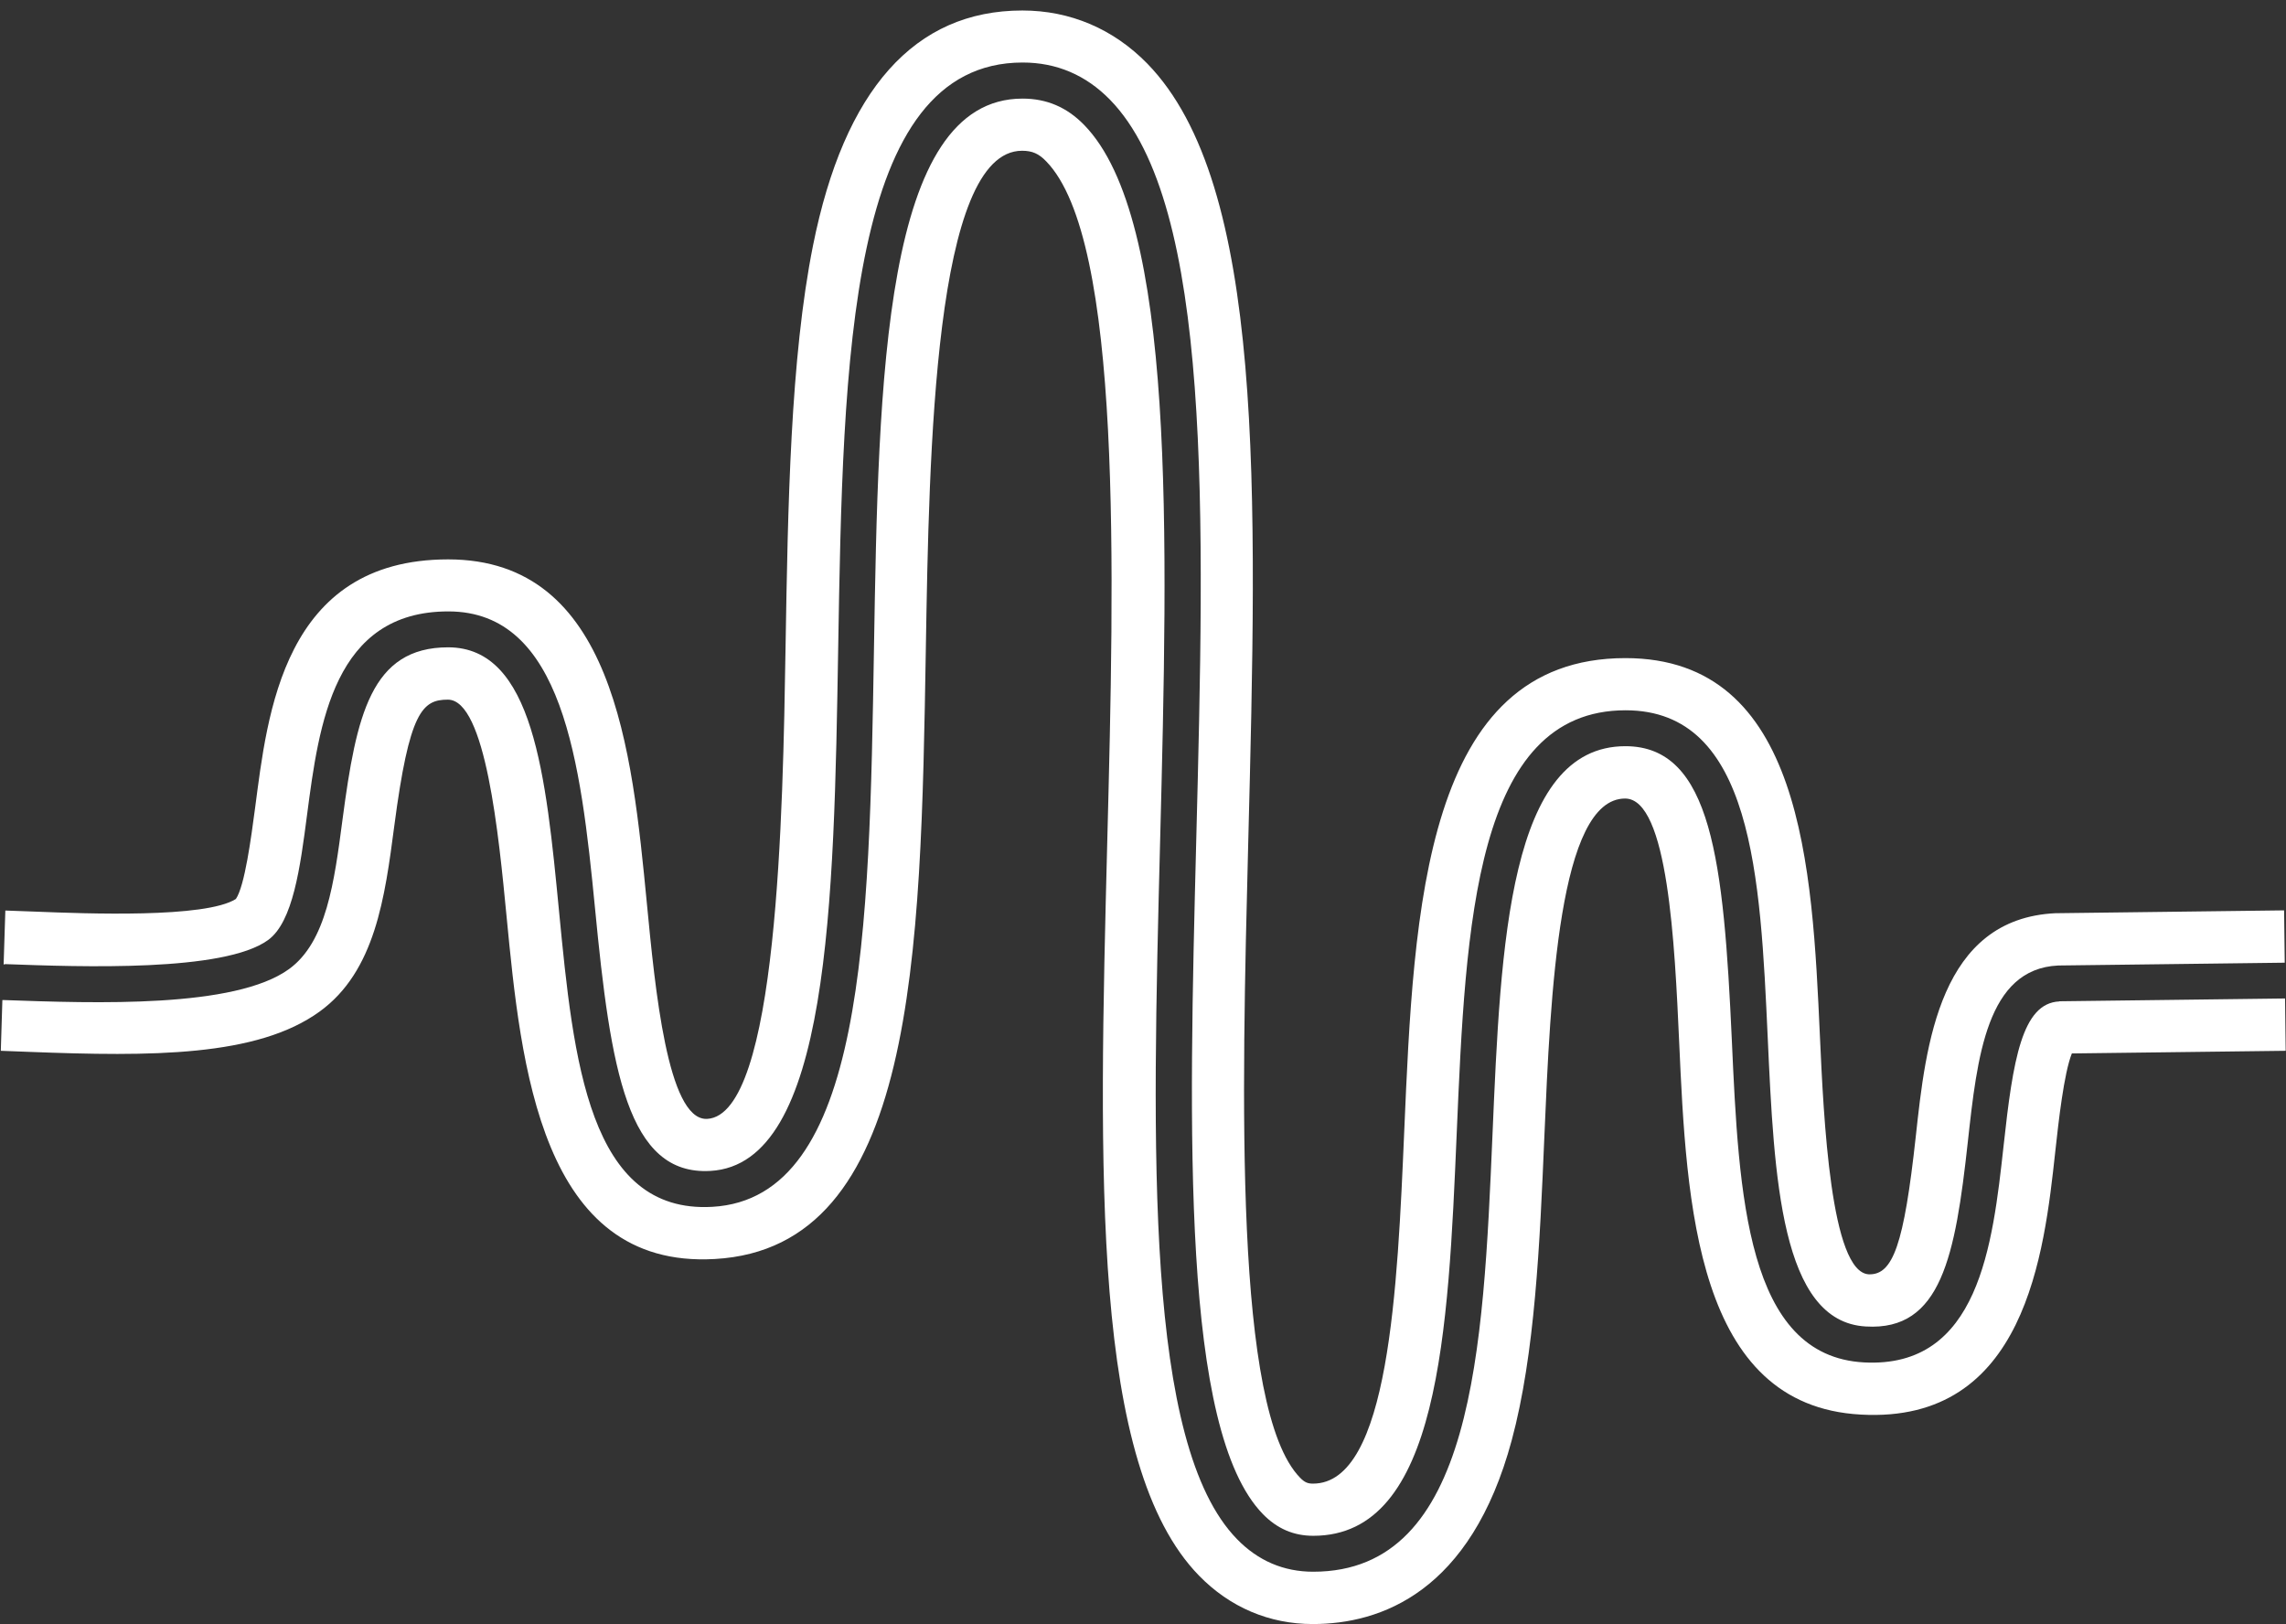
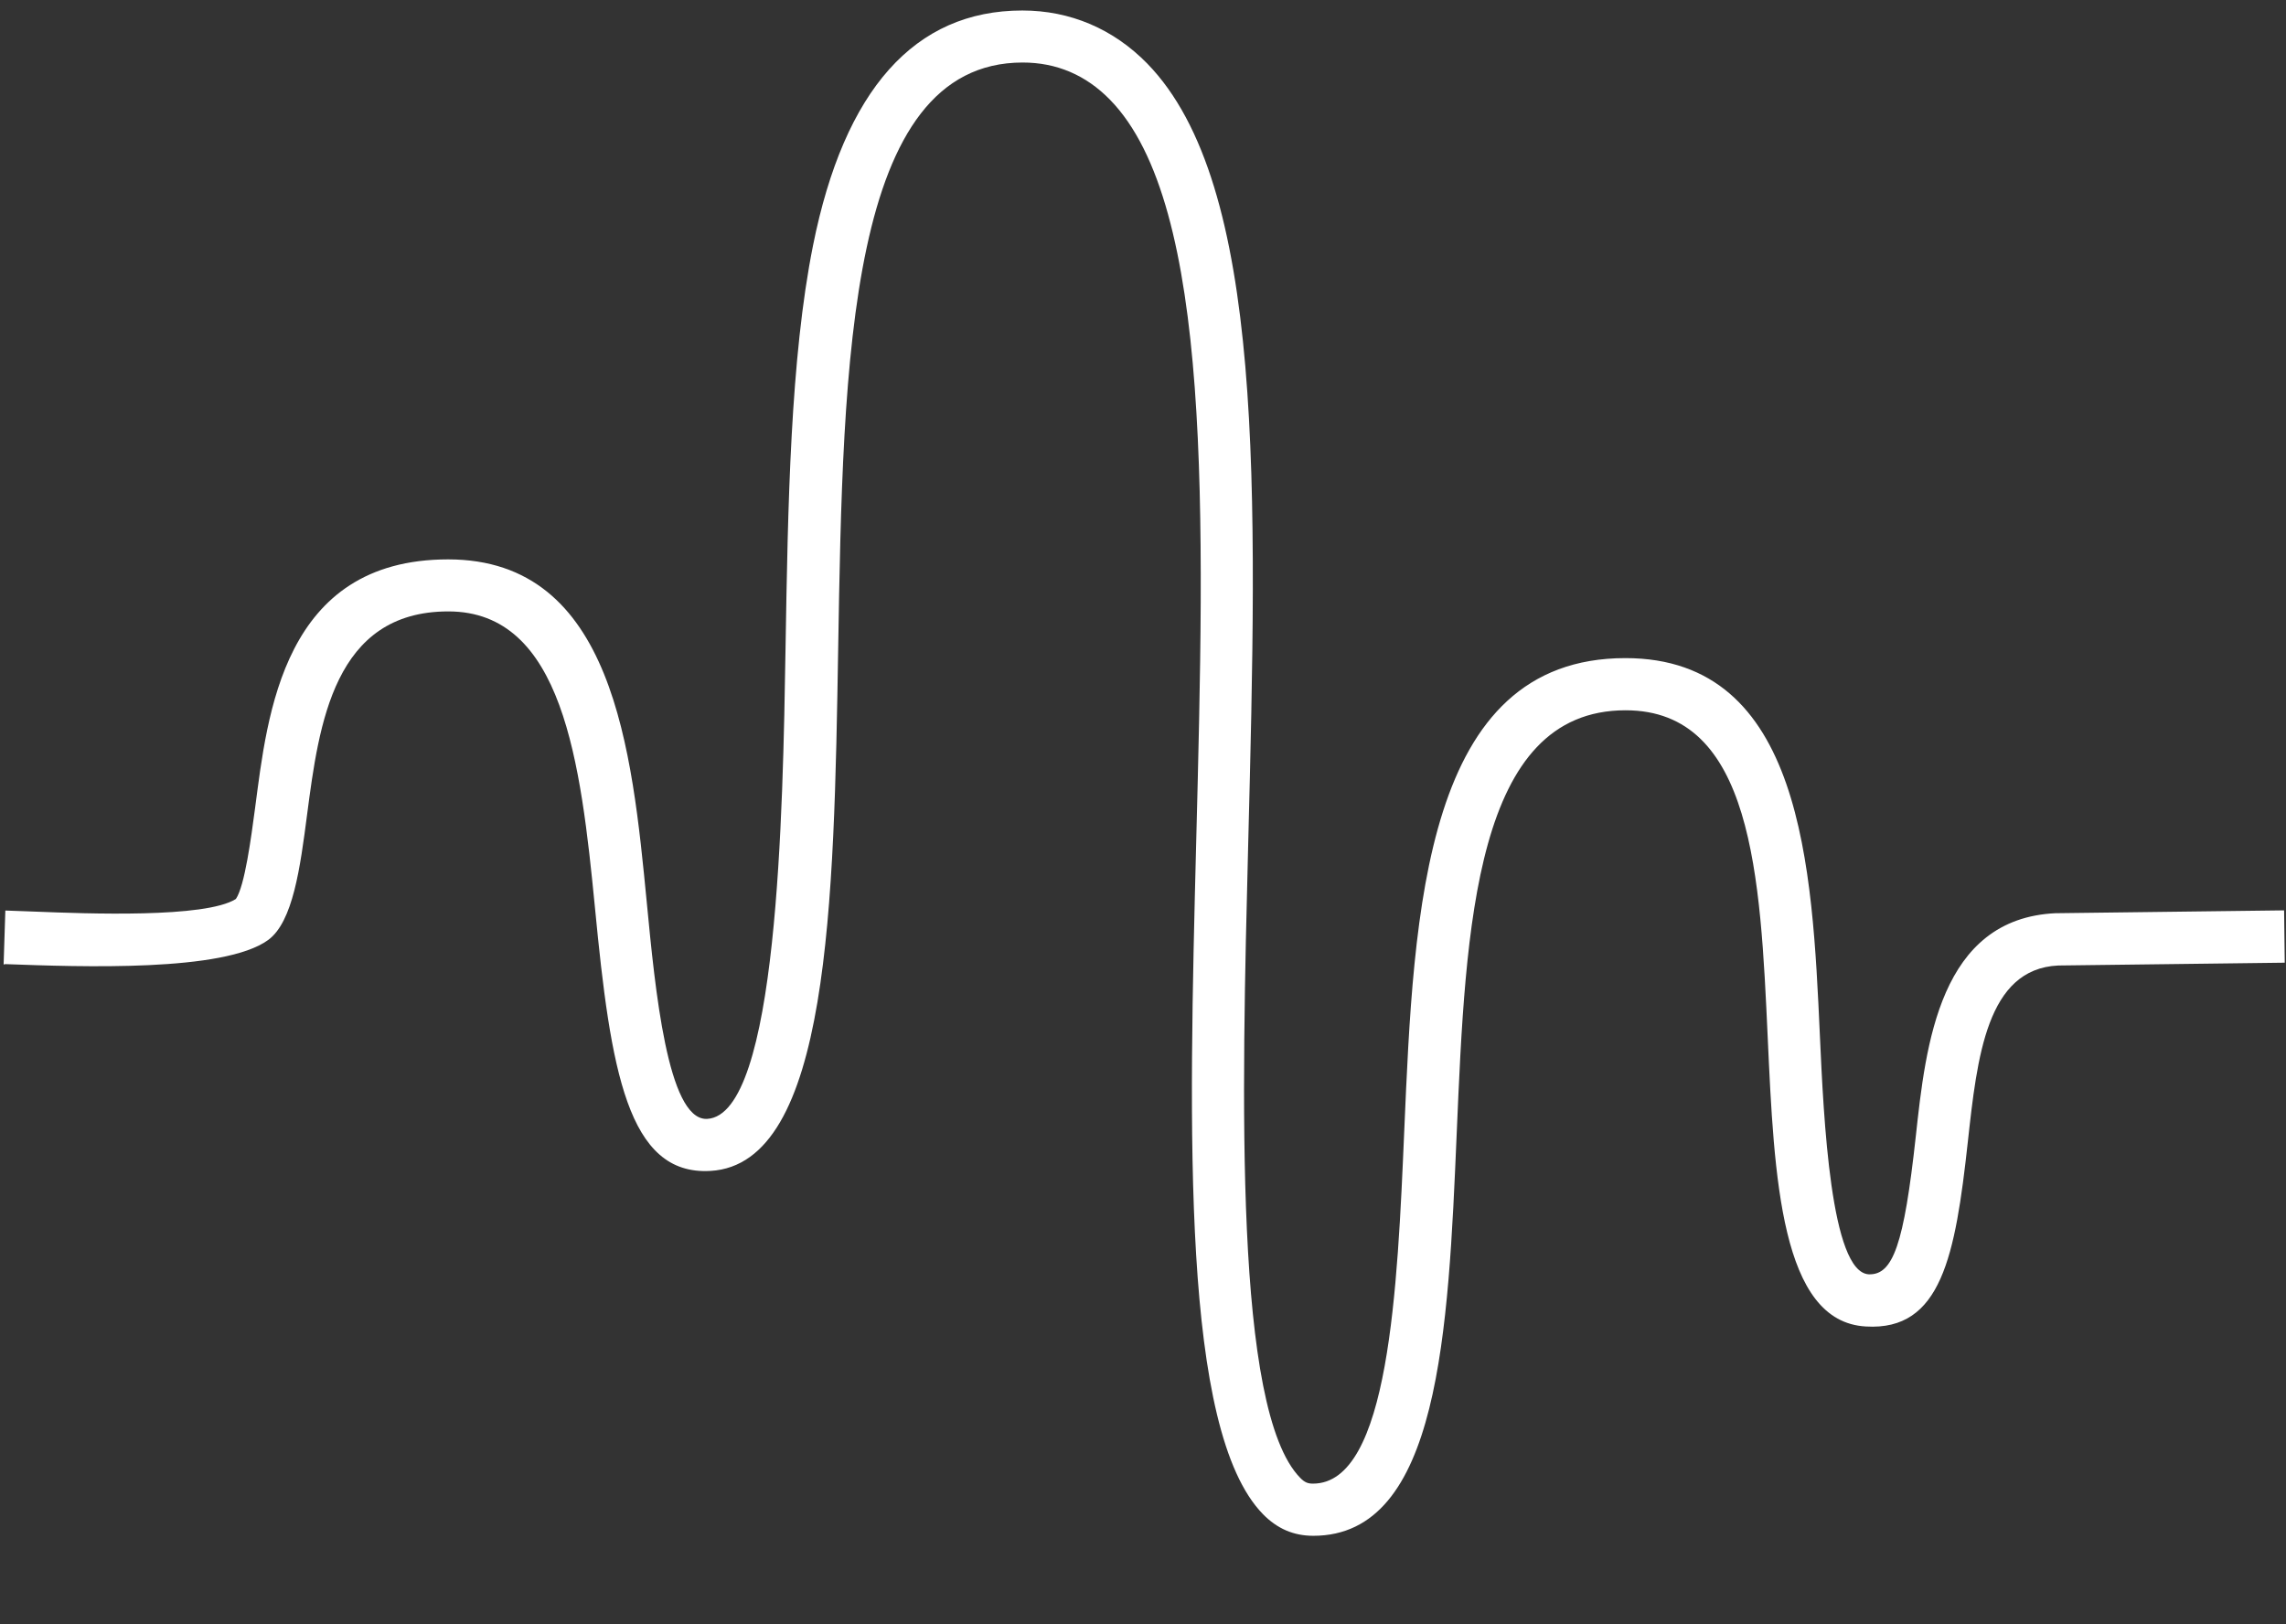
<svg xmlns="http://www.w3.org/2000/svg" width="152" height="108" viewBox="0 0 152 108" fill="none">
  <rect x="0" y="0" width="152" height="108" fill="#333333" stroke="none" />
  <path d="M0.324 64.104C5.413 64.291 14.895 64.634 17.824 62.505C19.486 61.3 19.963 57.665 20.42 54.154C21.21 48.141 22.196 40.653 29.809 40.653C37.422 40.653 38.616 50.675 39.562 60.375C40.6 71.135 41.722 78.177 47.237 77.855C55.161 77.408 55.452 59.981 55.732 43.124C56.054 23.973 56.376 4.157 67.998 4.157C70.252 4.157 72.204 4.988 73.814 6.639C80.627 13.629 80.097 34.203 79.537 55.993C79.049 75.217 78.54 95.095 83.972 100.673C84.927 101.649 86.017 102.116 87.326 102.116C95.718 102.116 96.299 88.5 96.86 75.331C97.452 61.518 98.065 47.227 108.087 47.227C116.552 47.227 117.05 58.298 117.539 68.996C117.964 78.291 118.401 87.898 124.071 88.199C129.077 88.5 130.012 83.515 130.843 75.933C131.466 70.273 132.1 64.415 136.856 64.197L151.916 64.01L151.874 60.531L136.856 60.718H136.7C128.963 61.071 128.049 69.442 127.384 75.56C126.595 82.767 125.868 84.782 124.258 84.73C121.724 84.595 121.257 74.344 121.007 68.85C120.499 57.675 119.865 43.758 108.077 43.758C94.71 43.758 94.004 60.459 93.371 75.186C92.924 85.634 92.363 98.647 87.305 98.647C86.983 98.647 86.765 98.585 86.443 98.253C82.04 93.735 82.569 72.859 82.995 56.096C83.598 32.572 84.117 12.268 76.286 4.229C74.032 1.924 71.166 0.698 67.977 0.698C60.821 0.698 56.137 5.953 54.06 16.319C52.554 23.838 52.388 33.621 52.232 43.083C52.056 53.936 51.723 74.137 47.019 74.396C46.998 74.396 46.977 74.396 46.956 74.396C44.391 74.396 43.56 65.776 43.01 60.053C42.023 49.865 40.797 37.194 29.799 37.194C18.8 37.194 17.782 47.538 16.962 53.718C16.702 55.671 16.276 58.911 15.684 59.773C13.659 61.061 5.745 60.749 2.339 60.614C1.643 60.583 0.968 60.562 0.355 60.542L0.241 64.125H0.313L0.324 64.104Z" fill="white" />
-   <path d="M136.929 66.586C134.447 66.7 133.844 70.46 133.221 76.193C132.494 82.788 131.58 90.993 123.947 90.588C116.116 90.172 115.617 79.464 115.15 69.11C114.61 57.332 113.831 49.615 108.077 49.615C100.34 49.615 99.779 62.743 99.239 75.435C98.626 89.726 97.992 104.505 87.316 104.505C85.353 104.505 83.65 103.778 82.248 102.334C76.109 96.04 76.608 76.556 77.138 55.93C77.657 35.594 78.197 14.574 72.09 8.311C70.937 7.127 69.597 6.556 67.988 6.556C58.724 6.556 58.412 25.167 58.111 43.166C57.799 61.944 57.508 79.672 47.361 80.243C39.146 80.711 38.128 70.491 37.173 60.604C36.3 51.568 35.469 43.041 29.799 43.041C24.668 43.041 23.692 47.569 22.778 54.466C22.227 58.662 21.708 62.629 19.216 64.436C15.622 67.043 6.358 66.711 0.22 66.493H0.158L0.054 69.868C0.656 69.889 1.29 69.909 1.965 69.941C10.055 70.252 17.097 70.273 21.251 67.261C24.949 64.582 25.593 59.669 26.216 54.923C27.213 47.32 28.075 46.52 29.778 46.52C32.291 46.52 33.164 55.546 33.683 60.936C34.639 70.823 35.947 84.377 47.528 83.712C60.904 82.965 61.216 63.657 61.559 43.218C61.777 29.997 62.109 10.024 67.957 10.024C68.632 10.024 69.068 10.211 69.566 10.731C74.645 15.944 74.084 38.066 73.627 55.837C73.056 78.145 72.568 97.422 79.724 104.764C81.78 106.873 84.397 107.984 87.285 107.984C91.813 107.984 97.795 105.865 100.516 95.77C102.064 90.027 102.386 82.684 102.687 75.58C103.092 66.088 103.653 53.095 108.056 53.095C110.912 53.095 111.359 62.826 111.65 69.266C112.138 80.046 112.751 93.475 123.739 94.057C134.686 94.669 135.922 83.328 136.659 76.567C136.877 74.573 137.23 71.384 137.76 70.044L151.978 69.868L151.937 66.389L136.919 66.576L136.929 66.586Z" fill="white" />
</svg>